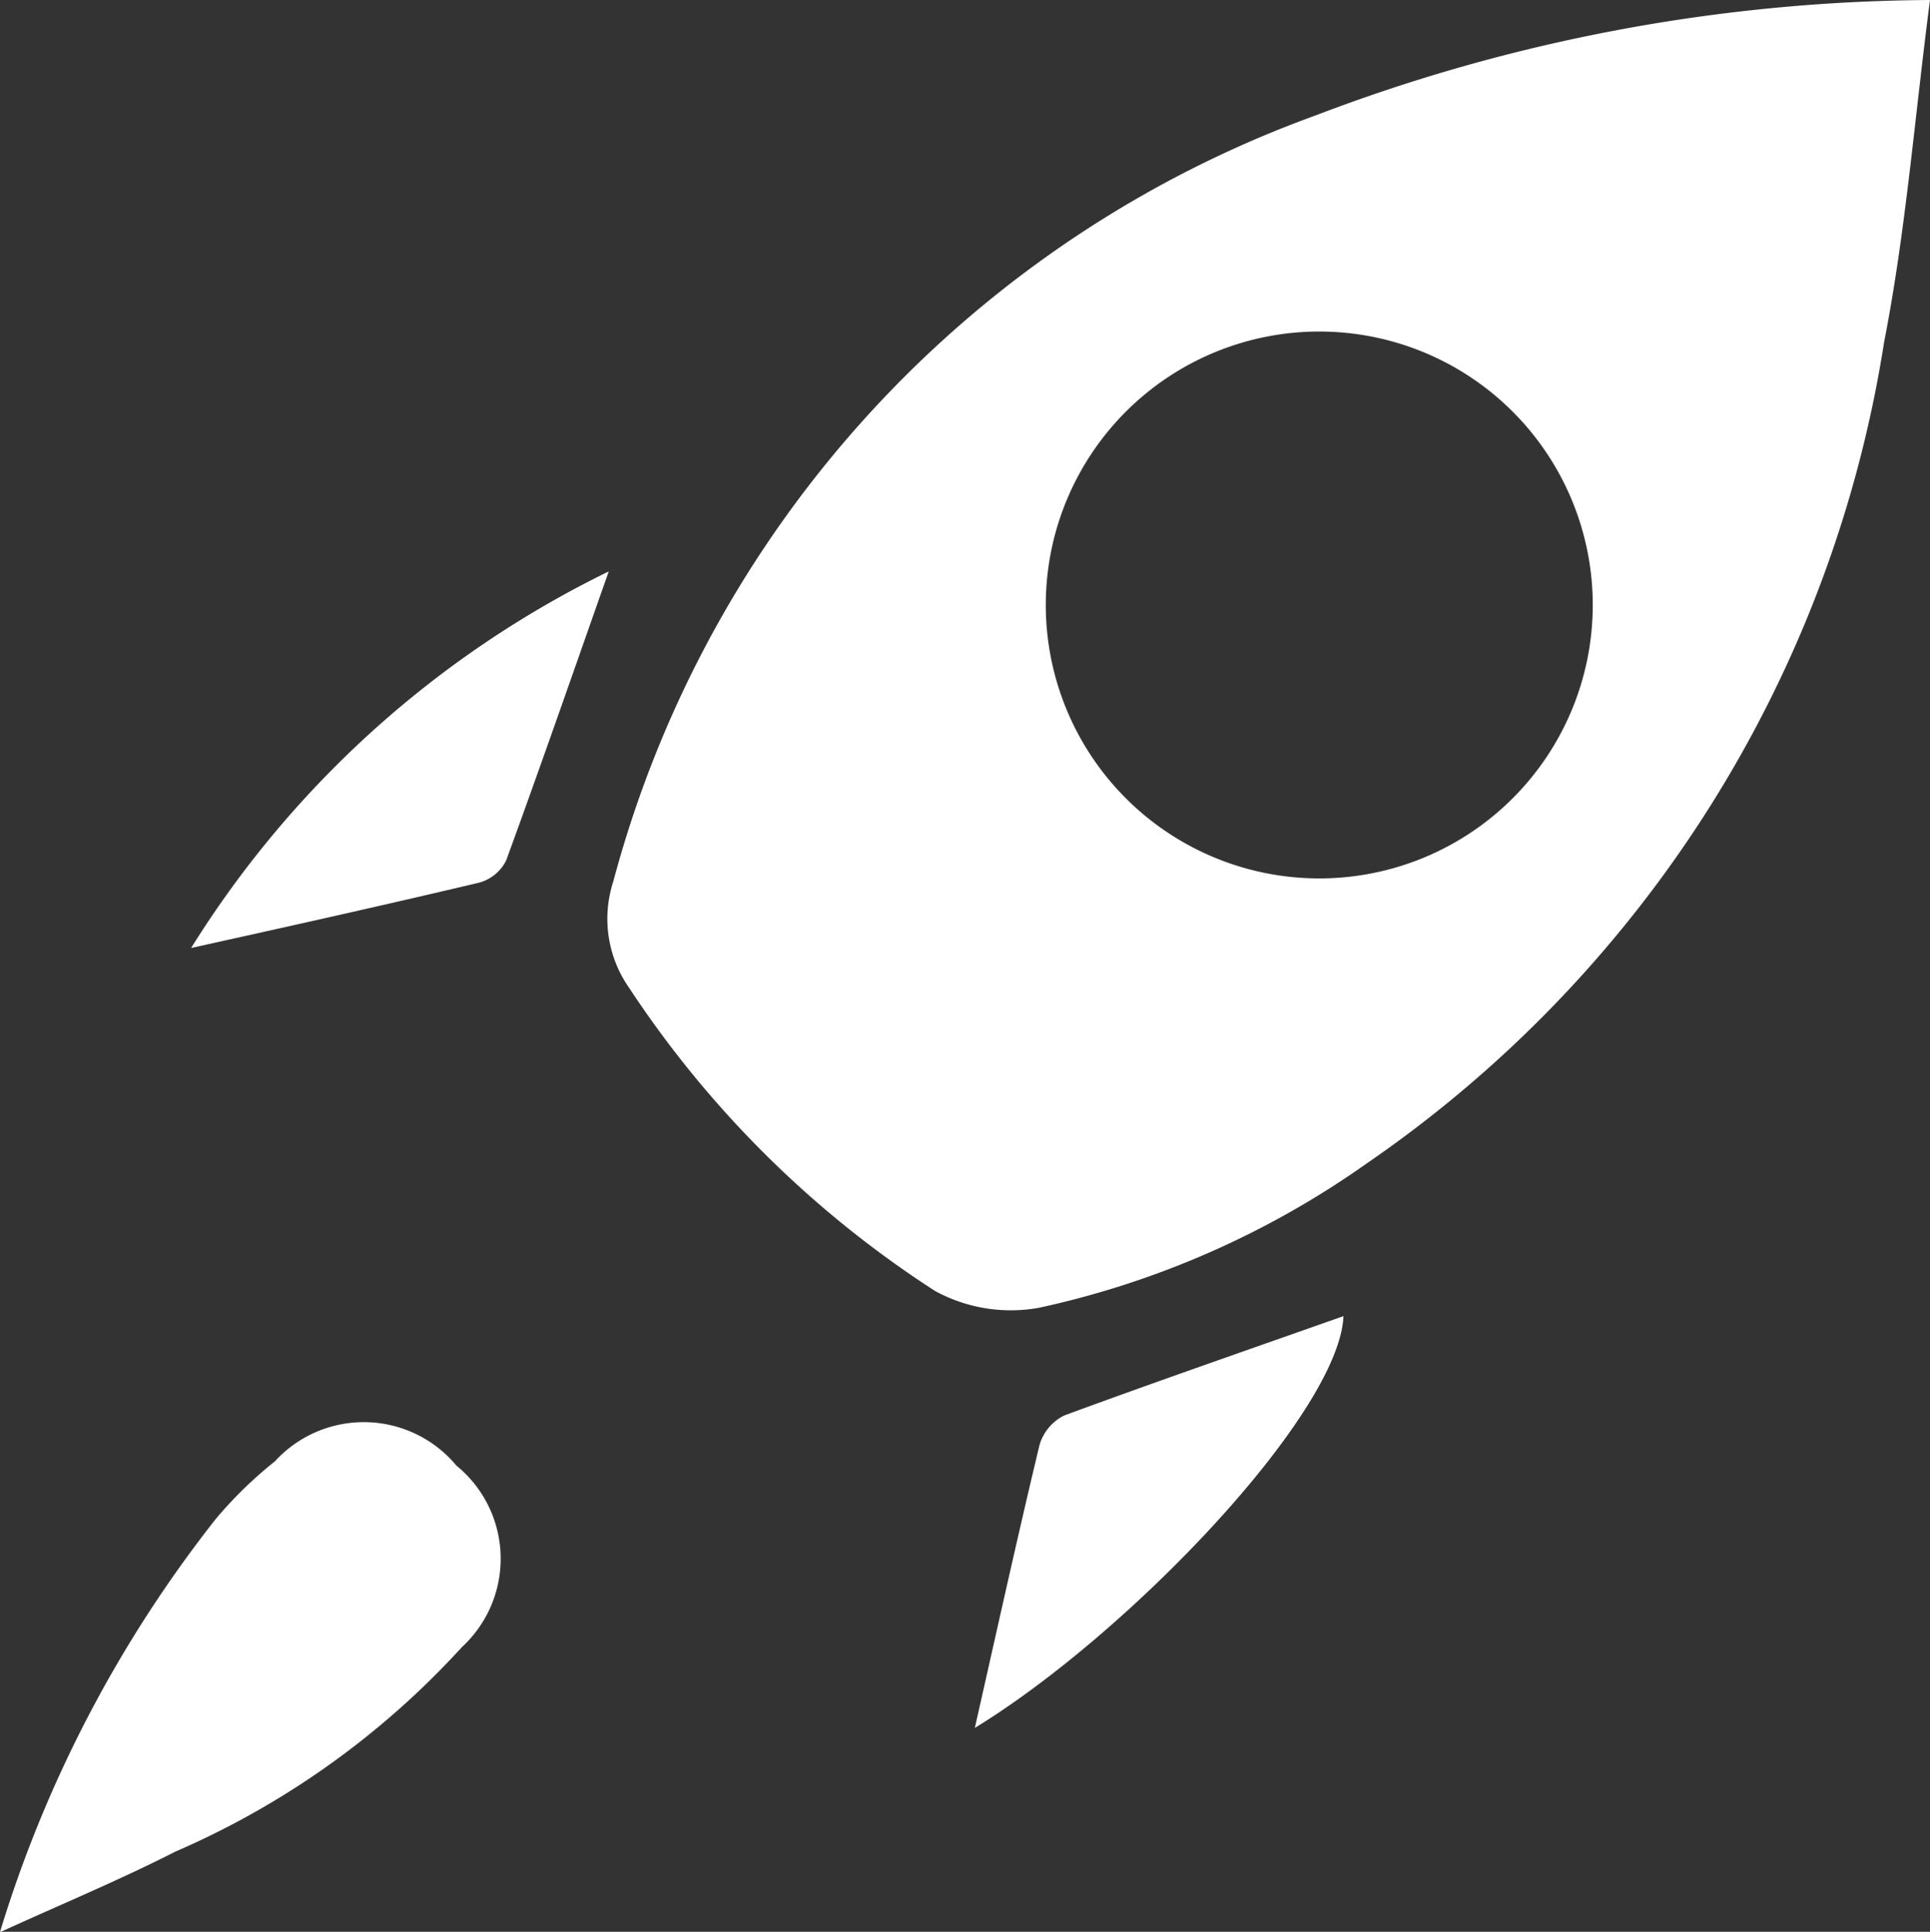
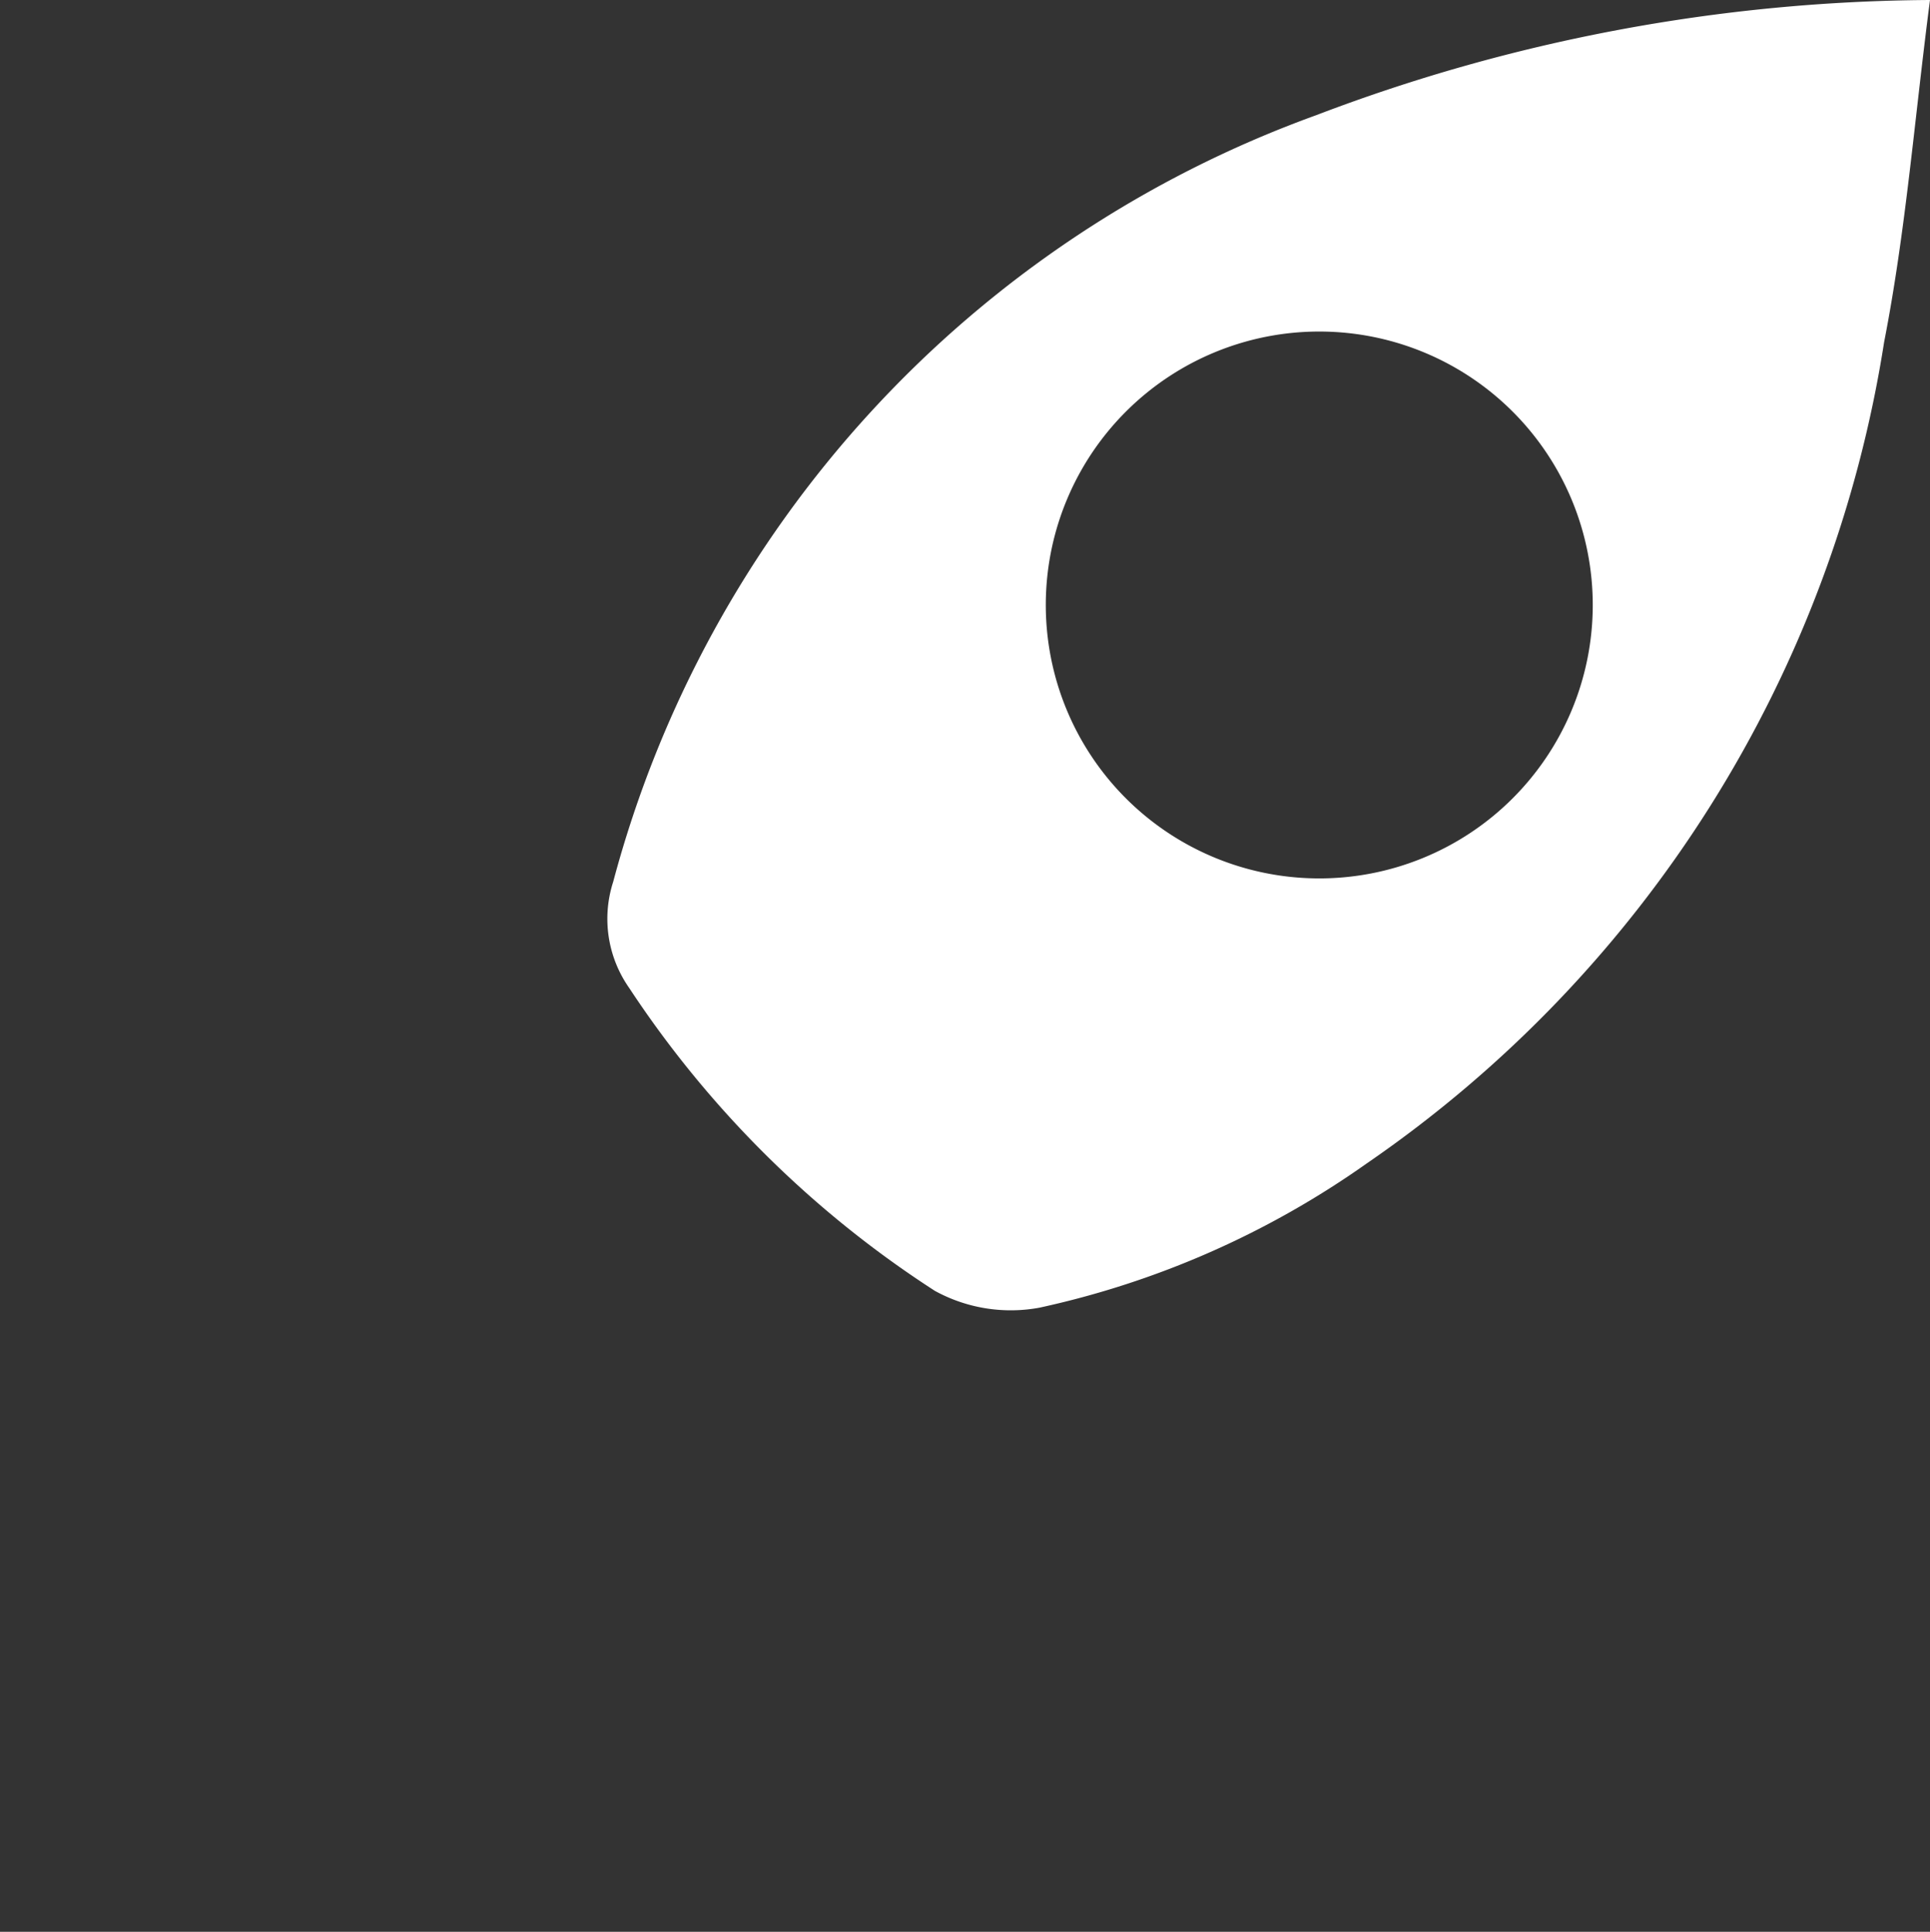
<svg xmlns="http://www.w3.org/2000/svg" width="21.701" height="21.725" viewBox="0 0 21.701 21.725">
  <rect x="0" y="0" width="21.701" height="21.725" fill="#333333" stroke="none" />
  <g id="Grupo_486" data-name="Grupo 486" transform="translate(-2.458 -1.651)">
    <g id="Grupo_485" data-name="Grupo 485" transform="translate(2.458 1.651)">
      <g id="Grupo_484" data-name="Grupo 484">
        <path id="Caminho_221" data-name="Caminho 221" d="M189.57,1706.019c-.174,1.334-.272,2.6-.516,3.848a13.787,13.787,0,0,1-5.819,9.237,10.075,10.075,0,0,1-3.678,1.621,1.774,1.774,0,0,1-1.176-.189,11.735,11.735,0,0,1-3.437-3.406,1.354,1.354,0,0,1-.18-1.195,12.625,12.625,0,0,1,7.9-8.619A19.671,19.671,0,0,1,189.57,1706.019Zm-3.792,6.822a3.075,3.075,0,1,0-6.15-.037,3.075,3.075,0,0,0,6.15.037Z" transform="translate(-167.869 -1706.019)" fill="#fff" />
-         <path id="Caminho_224" data-name="Caminho 224" d="M196,1767.472c-.045,1.086-2.4,3.564-4.145,4.631.235-1.038.471-2.112.727-3.18a.537.537,0,0,1,.279-.334C193.917,1768.2,194.979,1767.833,196,1767.472Z" transform="translate(-180.894 -1752.671)" fill="#fff" />
-         <path id="Caminho_226" data-name="Caminho 226" d="M159.956,1732.7c-.391,1.109-.763,2.182-1.153,3.249a.479.479,0,0,1-.3.25c-1.086.258-2.178.5-3.243.736A11.43,11.43,0,0,1,159.956,1732.7Z" transform="translate(-153.111 -1726.274)" fill="#fff" />
-         <path id="Caminho_227" data-name="Caminho 227" d="M151.469,1772.9a1.351,1.351,0,0,1,.062,2.041,9.421,9.421,0,0,1-3.222,2.3c-.644.328-1.314.605-1.973.907a14.177,14.177,0,0,1,2.428-4.649,4.678,4.678,0,0,1,.664-.647A1.354,1.354,0,0,1,151.469,1772.9Z" transform="translate(-146.337 -1756.418)" fill="#fff" />
      </g>
    </g>
  </g>
</svg>